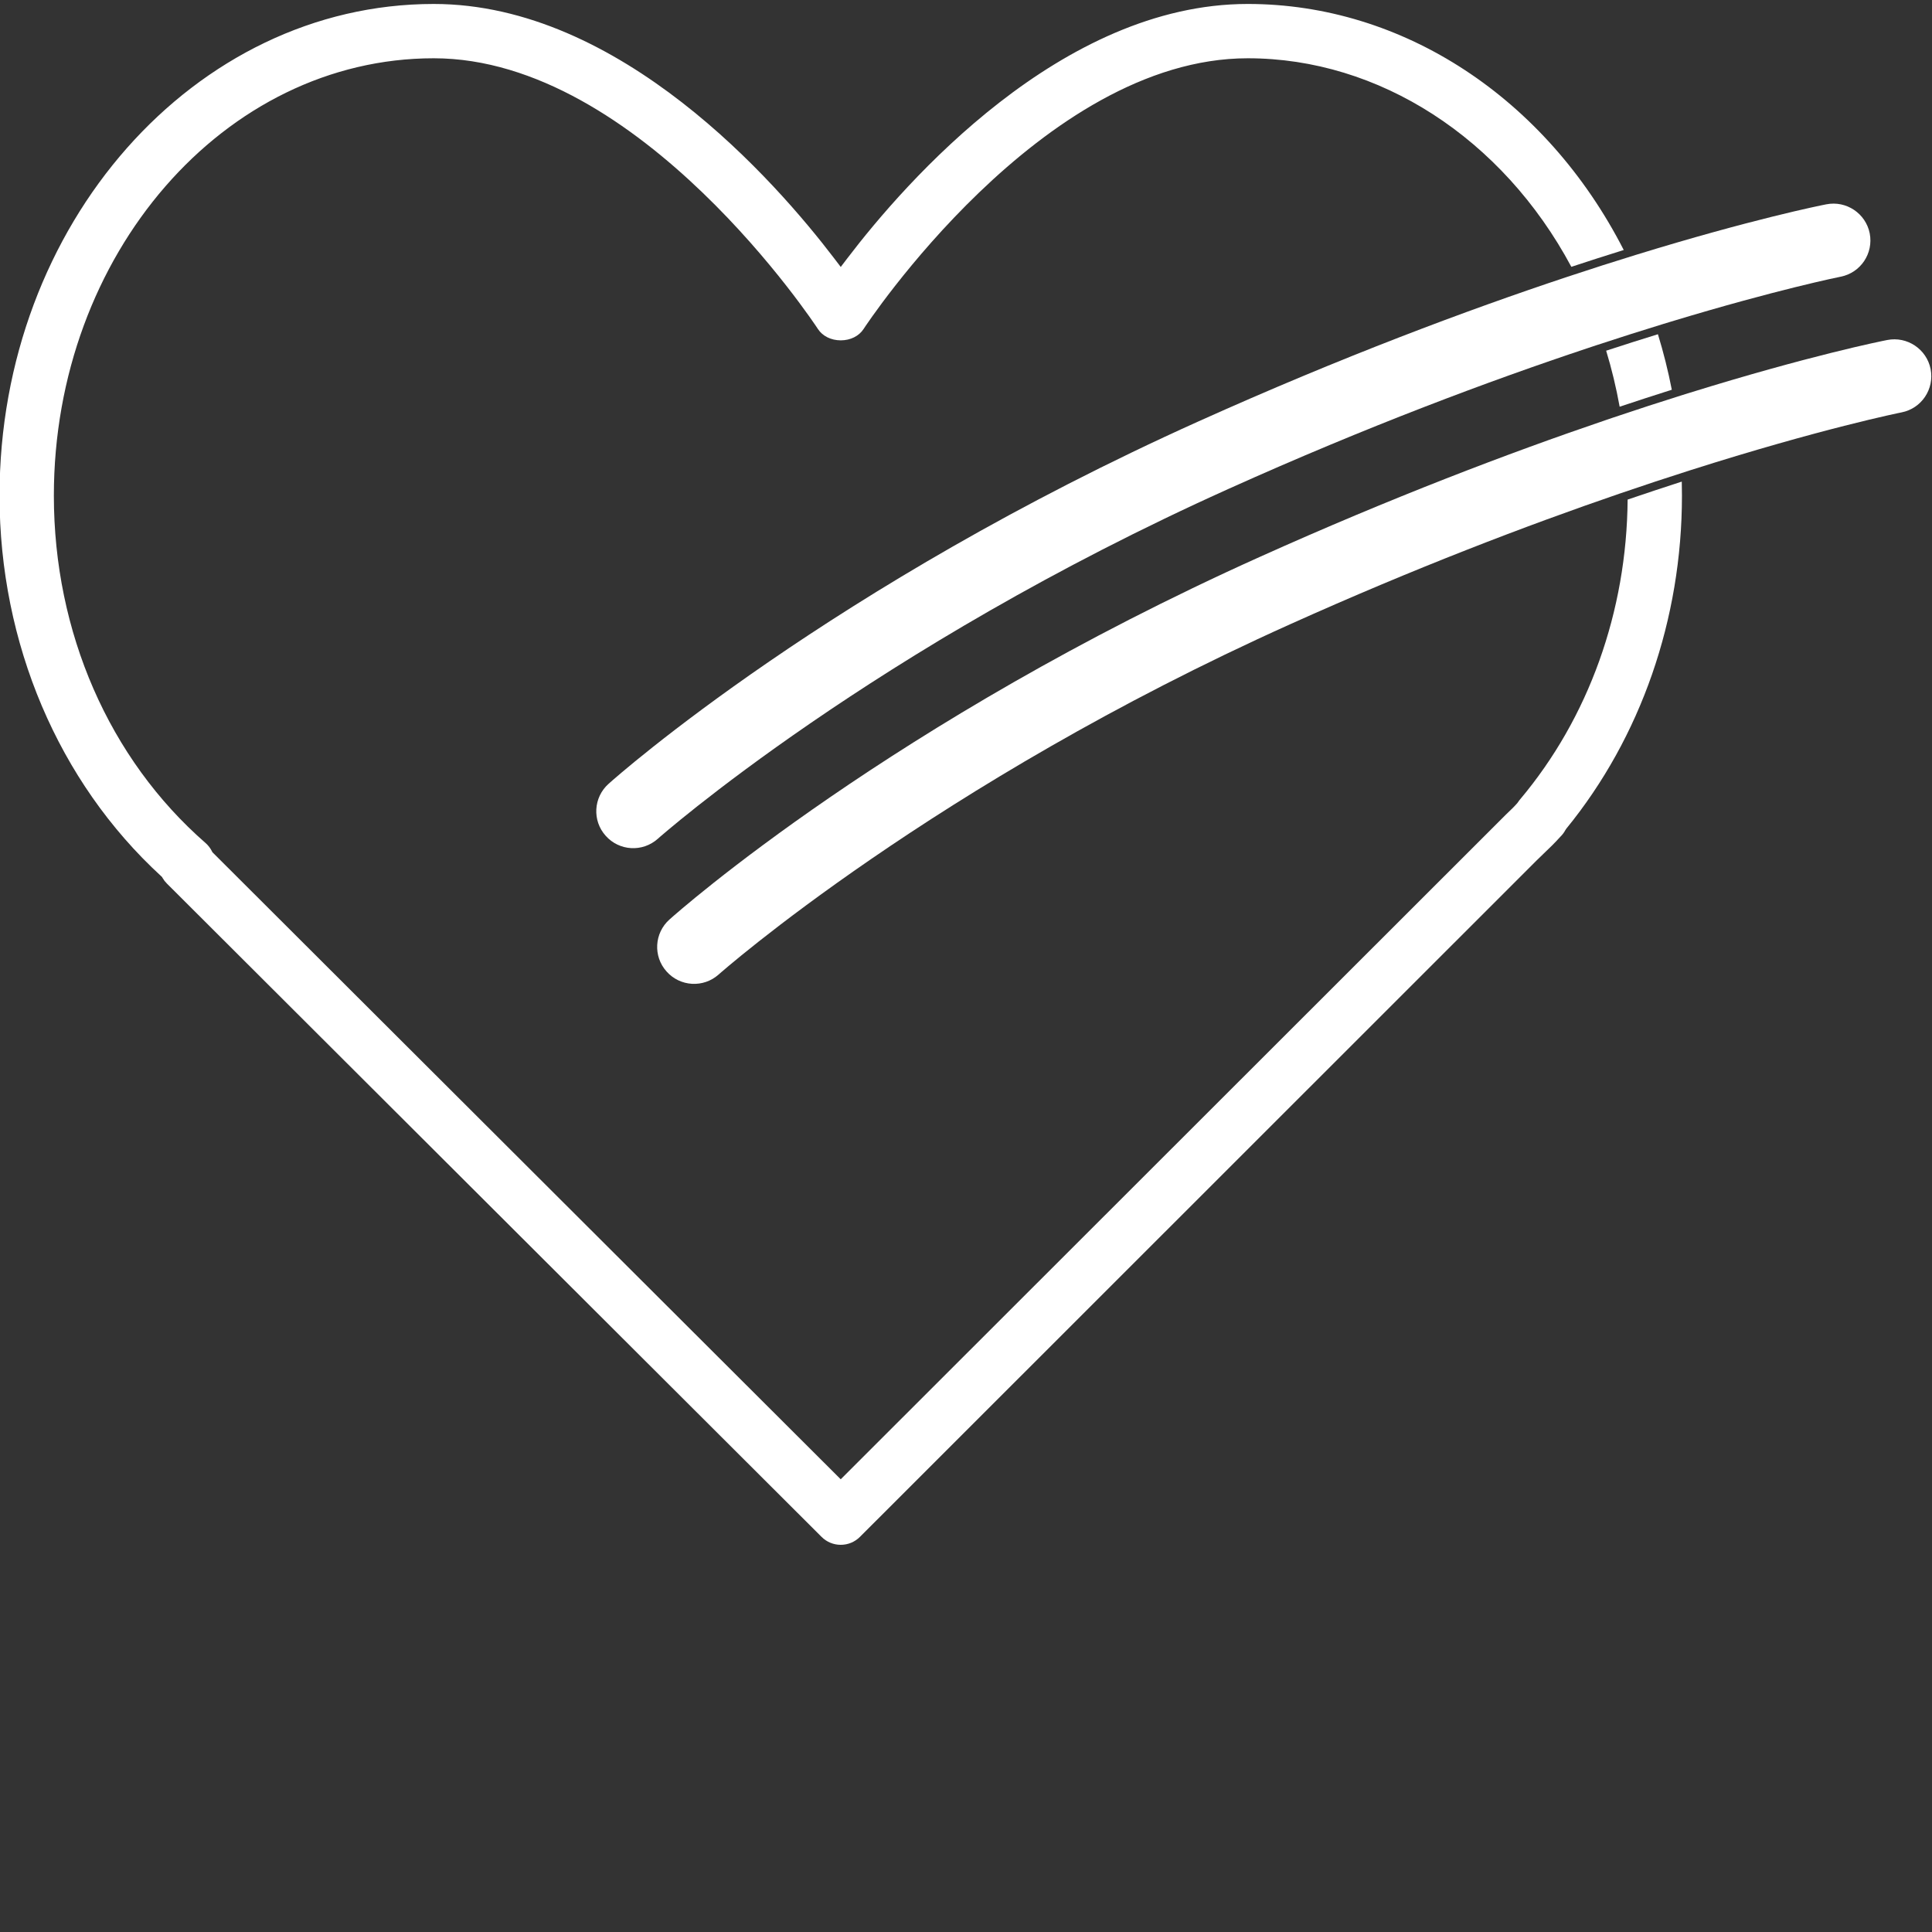
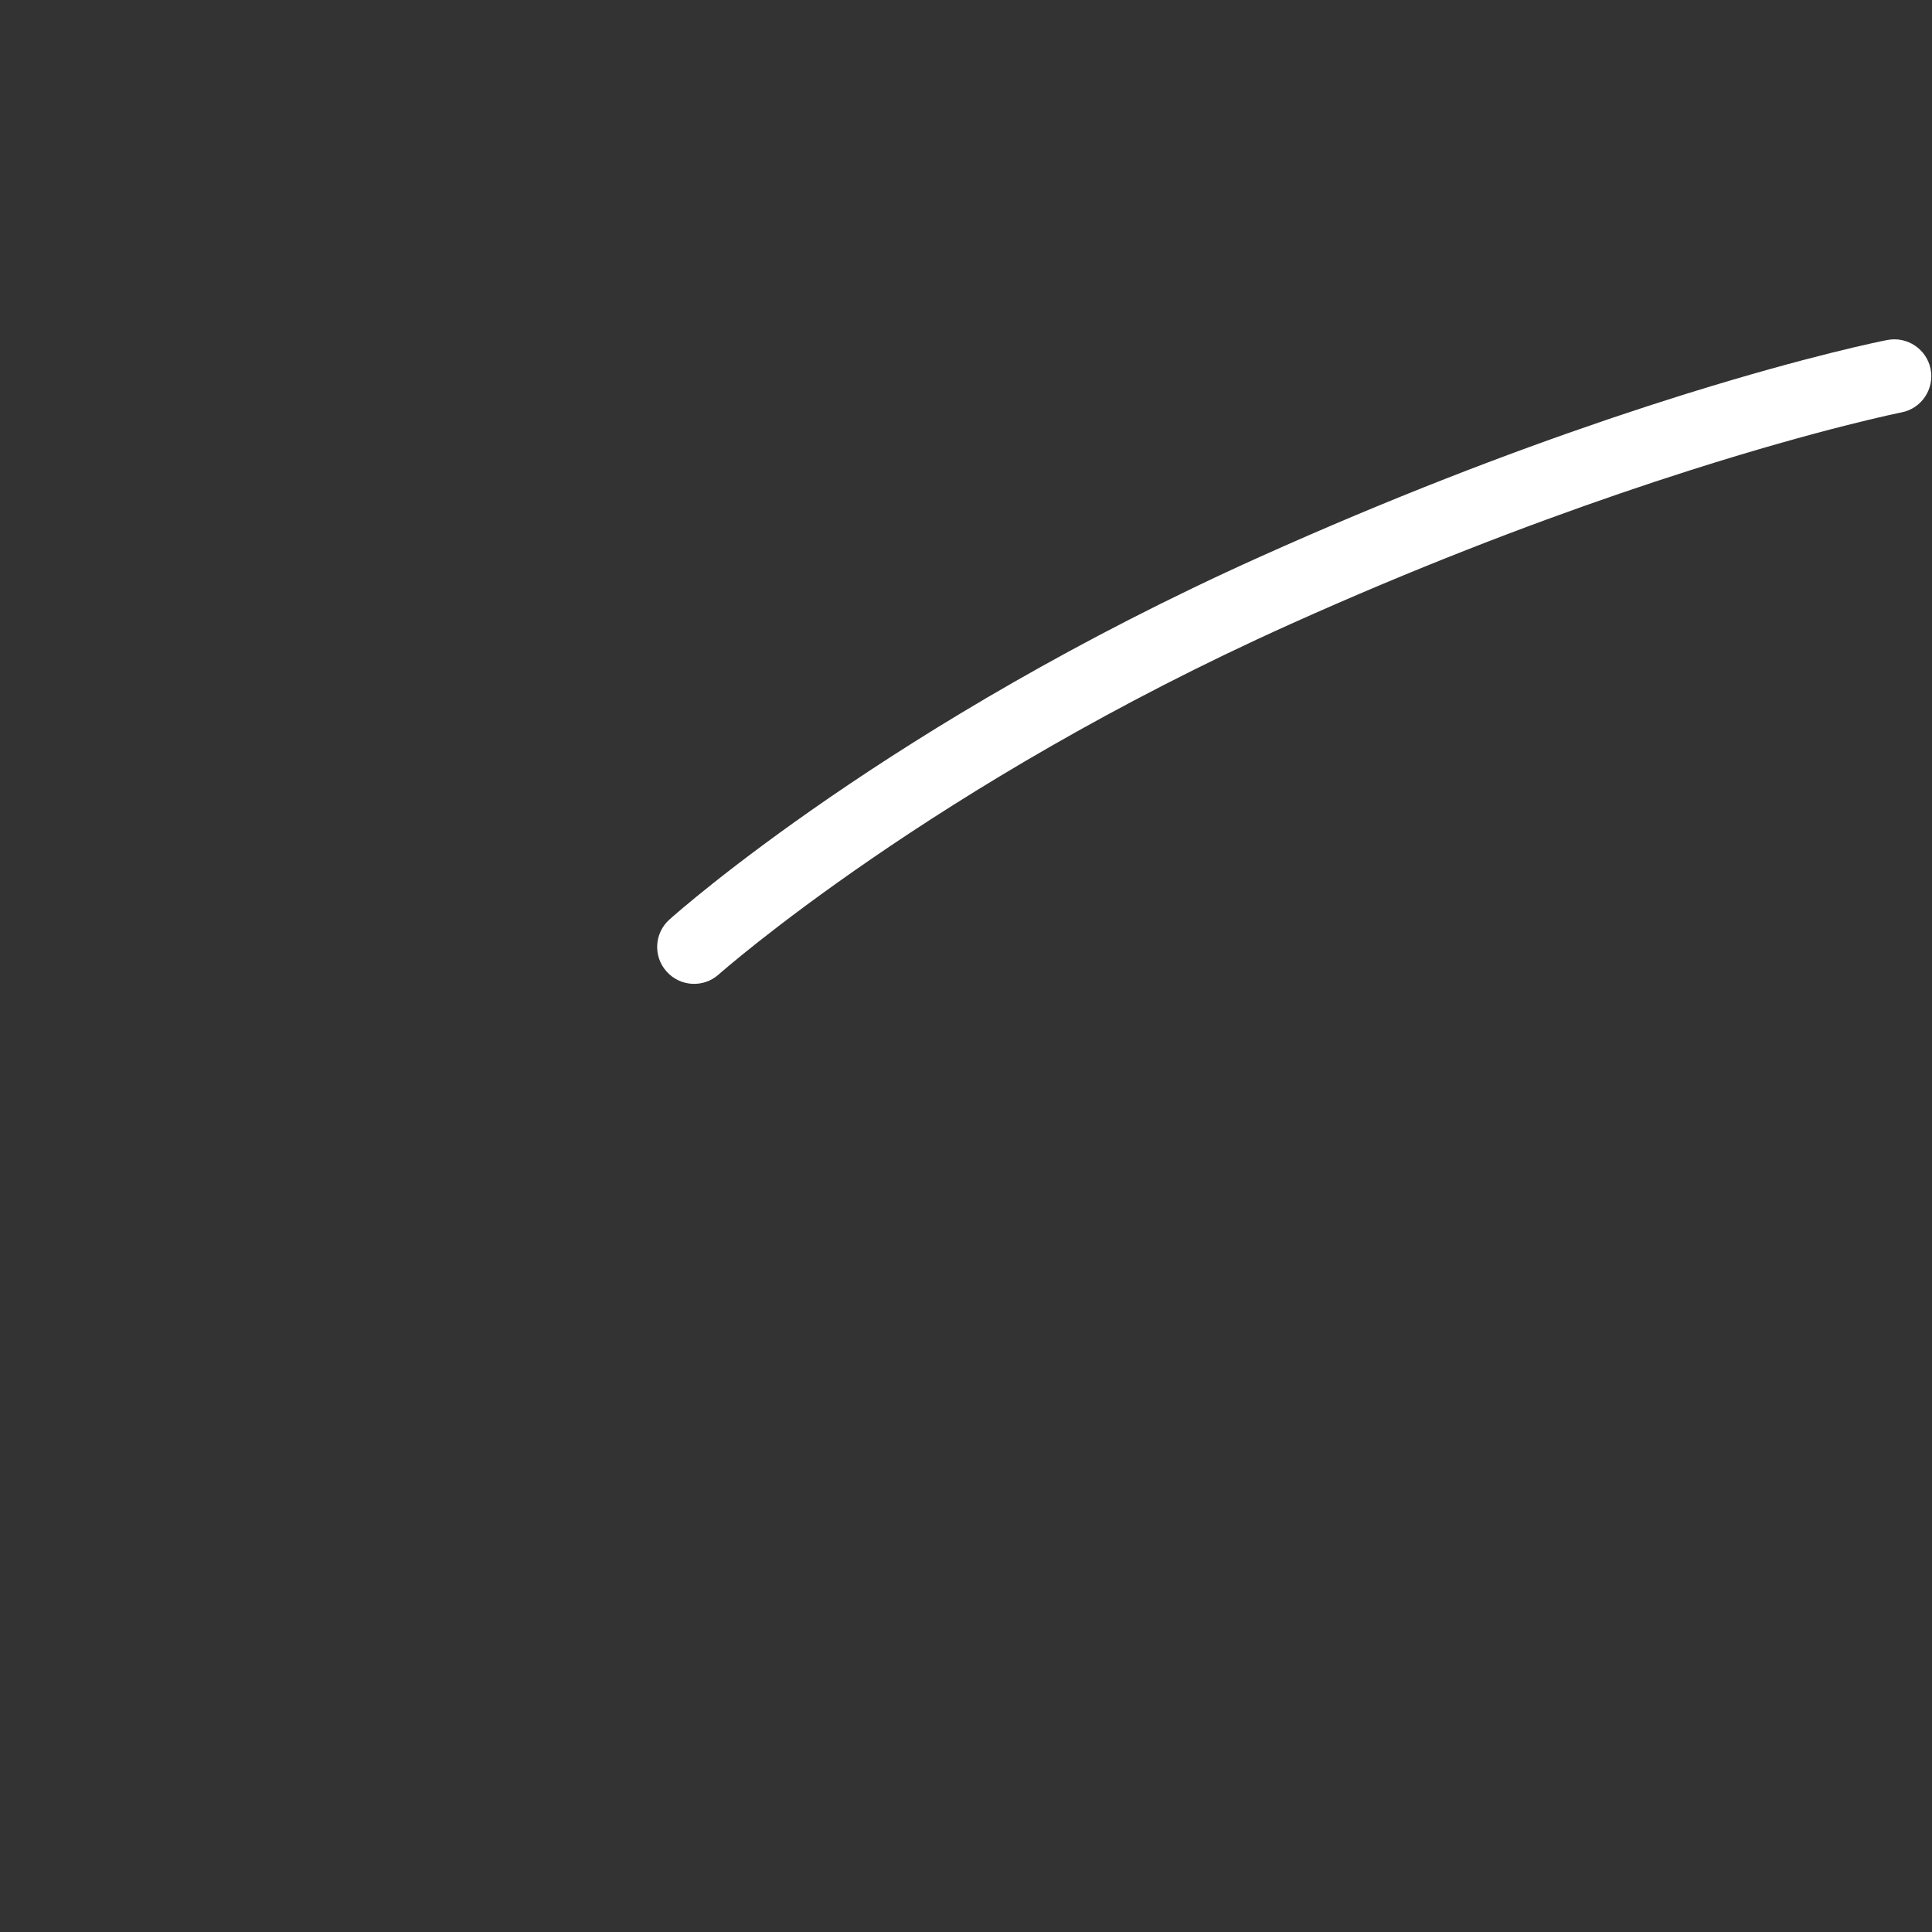
<svg xmlns="http://www.w3.org/2000/svg" version="1.1" id="Ebene_1" x="0px" y="0px" width="510.24px" height="510.24px" viewBox="0 0 510.24 510.24" enable-background="new 0 0 510.24 510.24" xml:space="preserve">
  <rect x="0" y="0" width="510.24" height="510.24" fill="#333333" stroke="none" />
  <g>
-     <path fill="#FFFFFF" d="M441.524,102.933c-0.967-4.961-2.196-9.876-3.67-14.662c-4.489,1.386-9.072,2.844-13.67,4.349   c1.463,4.792,2.655,9.75,3.563,14.793C432.368,105.869,436.986,104.366,441.524,102.933z" />
-     <path fill="#FFFFFF" d="M429.856,131.937c-0.227,29.582-10.299,57.67-28.414,79.193c-0.201,0.235-0.377,0.479-0.532,0.719   l-0.195,0.261c-0.818,0.937-1.685,1.761-2.521,2.56l-0.395,0.376L222.034,390.677L56.098,225.071l-0.156-0.309   c-0.409-0.801-0.972-1.52-1.672-2.138c-25.446-22.217-40.045-55.651-40.045-91.721c0-63.693,45.005-115.513,100.323-115.513   c54.509,0,100.998,70.776,101.46,71.492c1.219,1.881,3.475,3.004,6.035,3.005c2.559,0,4.816-1.124,6.033-3.005   c0.466-0.716,46.999-71.492,101.462-71.492c34.648,0,67.235,21.056,85.453,55.078c4.642-1.533,9.281-3.02,13.839-4.44   c-20.527-40.152-58.358-64.982-99.292-64.982c-49.255,0-90.375,46.985-105.767,67.187l-1.729,2.27l-1.729-2.27   C204.921,48.032,163.803,1.047,114.545,1.047c-63.228,0-114.667,58.256-114.667,129.86c0,38.961,15.546,75.58,42.653,100.461   l0.246,0.226l0.167,0.289c0.303,0.524,0.682,1.014,1.124,1.455l172.909,172.553c1.356,1.352,3.154,2.096,5.064,2.096   c1.915,0,3.716-0.747,5.07-2.101l178.66-178.596l1.866-1.811c1.579-1.49,2.923-2.803,4.421-4.462   c0.601-0.594,1.025-1.167,1.349-1.781l0.239-0.362c19.704-24.132,30.556-55.371,30.556-87.965c0-1.226-0.015-2.468-0.046-3.714   C439.429,128.719,434.635,130.308,429.856,131.937z" />
-     <path fill="#FFFFFF" d="M439.277,85.558c0.701-0.215,1.391-0.424,2.079-0.632c27.977-8.475,44.434-11.785,44.758-11.847   c5.282-1.042,8.711-6.158,7.677-11.454c-1.041-5.249-6.177-8.705-11.462-7.664c-1.432,0.276-19.753,3.942-50.408,13.387   c-5.597,1.724-11.604,3.641-17.996,5.765c-26.505,8.807-59.604,21.175-97.326,38.142c-96.992,43.623-153.516,93.621-155.872,95.752   c-4.006,3.57-4.366,9.726-0.763,13.727c3.574,4.029,9.738,4.38,13.75,0.798c0.564-0.501,56.827-50.191,150.904-92.491   c36.52-16.433,68.825-28.493,94.783-37.129c0.687-0.229,1.387-0.464,2.063-0.688C427.809,89.131,433.756,87.247,439.277,85.558z" />
    <path fill="#FFFFFF" d="M509.872,97.464c-1.042-5.251-6.18-8.706-11.46-7.666c-1.463,0.284-20.521,4.103-52.309,13.979   c-0.692,0.215-1.383,0.429-2.087,0.65c-5.623,1.763-11.625,3.71-17.987,5.856c-0.687,0.231-1.395,0.475-2.088,0.711   c-25.429,8.648-56.357,20.398-91.265,36.099c-96.987,43.623-153.513,93.621-155.87,95.753c-4.007,3.57-4.364,9.725-0.762,13.727   c3.575,4.031,9.74,4.376,13.75,0.794c0.565-0.5,56.828-50.19,150.907-92.49c32.933-14.818,62.456-26.088,86.975-34.493   c6.554-2.247,12.748-4.288,18.554-6.138c34.753-11.068,55.6-15.259,55.965-15.332C507.48,107.875,510.906,102.759,509.872,97.464z" />
  </g>
</svg>